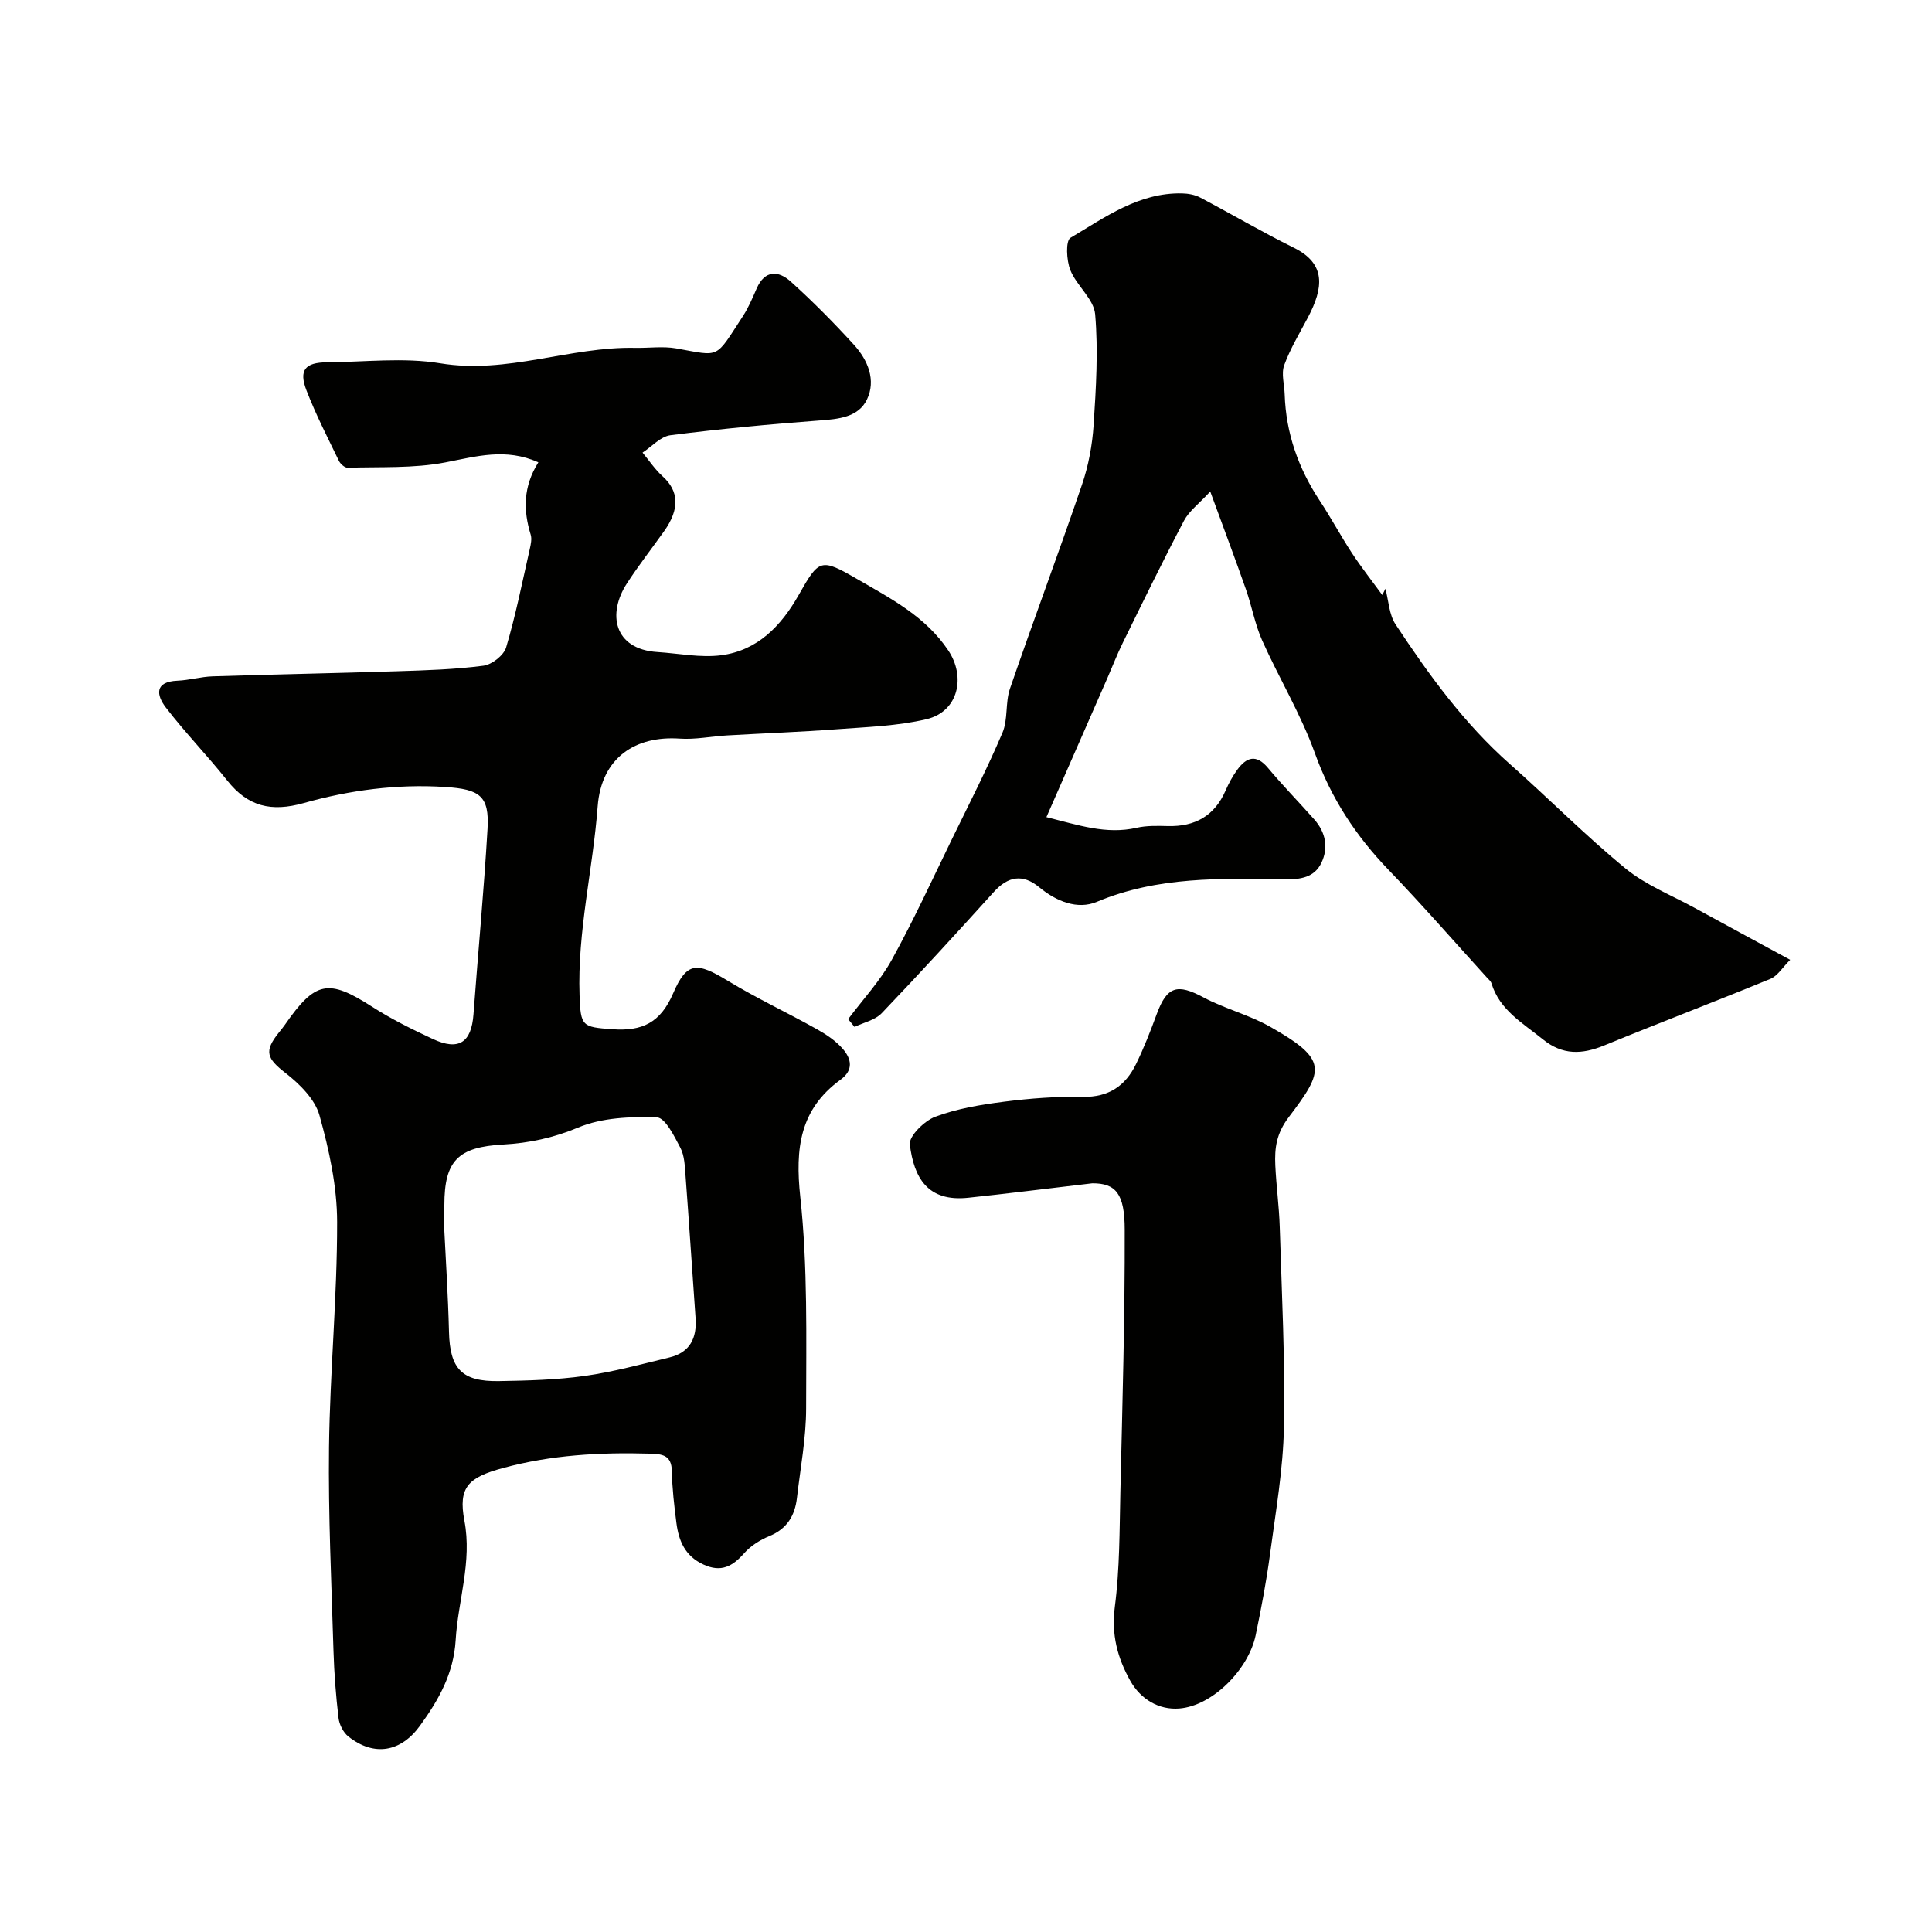
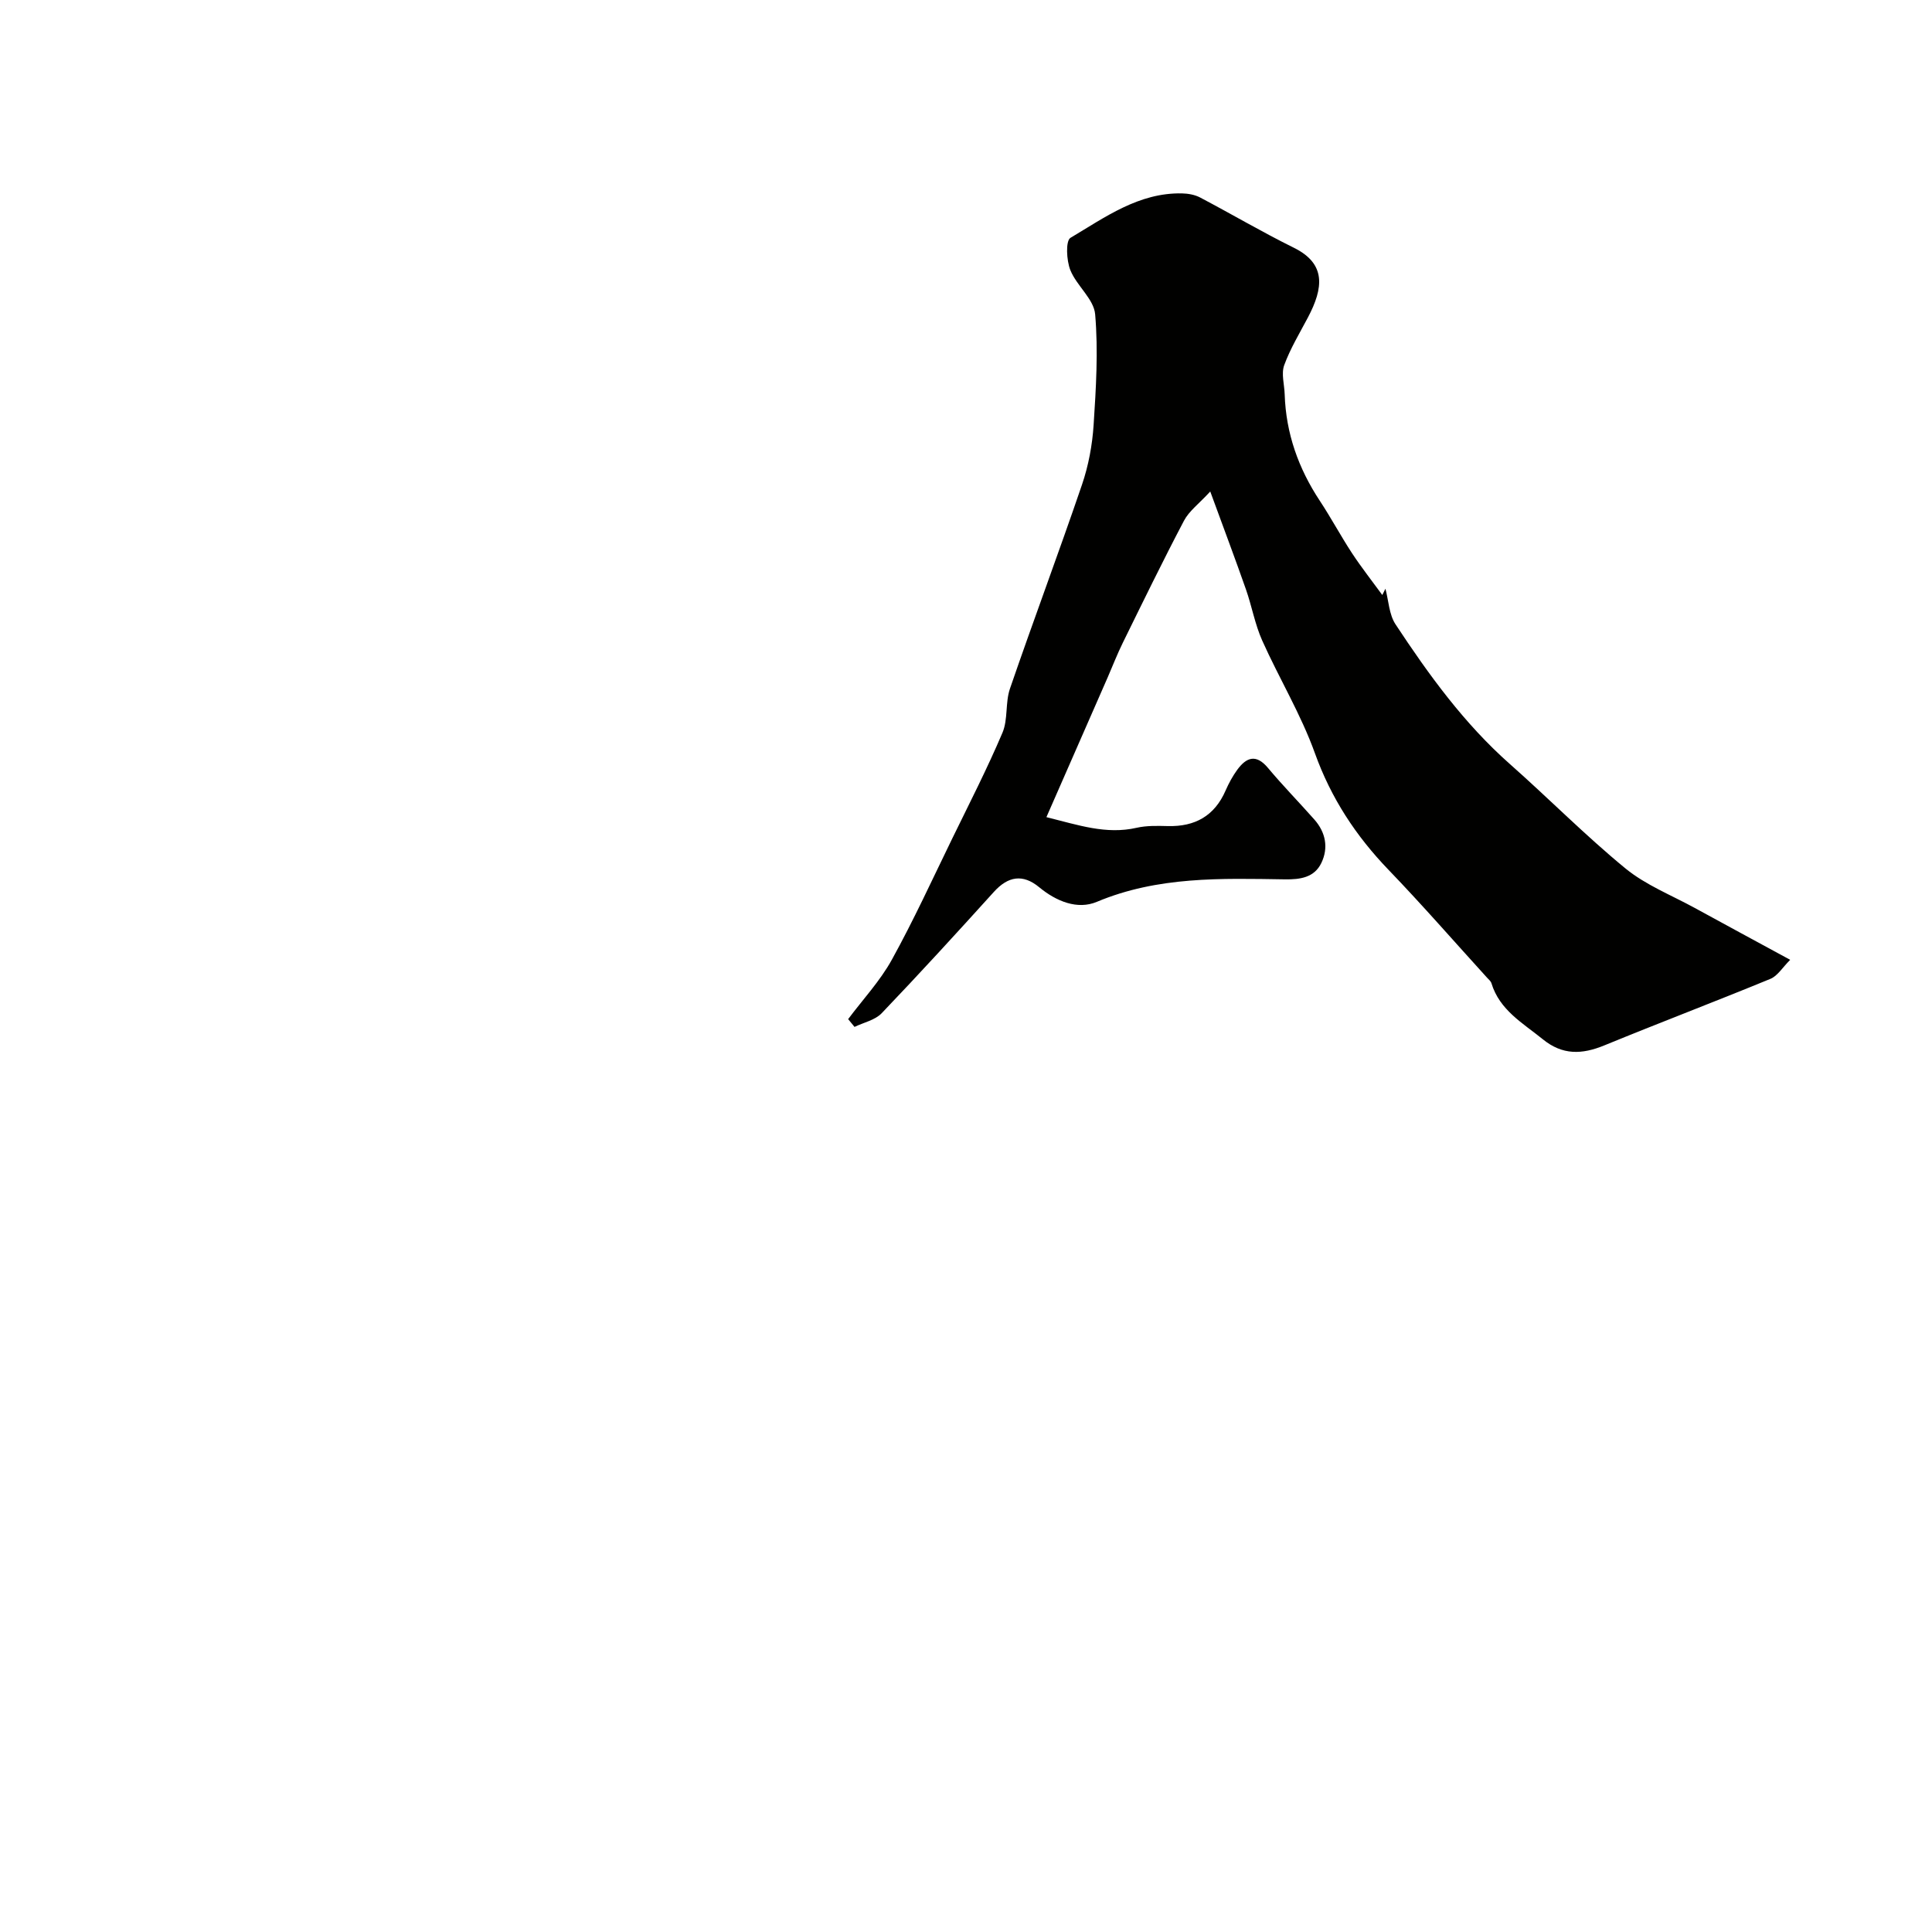
<svg xmlns="http://www.w3.org/2000/svg" enable-background="new 0 0 400 400" viewBox="0 0 400 400">
  <g fill="#010100">
-     <path d="m111.46 95.72c-6.76-3.03-12.85-1.22-19.28.02-6.56 1.26-13.44.89-20.19 1.1-.61.02-1.52-.79-1.83-1.44-2.33-4.82-4.79-9.6-6.71-14.58-1.62-4.19-.28-5.78 4.25-5.81 7.83-.05 15.83-1.05 23.46.21 13.87 2.29 26.82-3.49 40.35-3.2 2.83.06 5.74-.37 8.48.11 9.26 1.65 7.96 2.3 13.82-6.67 1.15-1.77 1.99-3.76 2.84-5.71 1.69-3.89 4.51-3.76 7.07-1.45 4.57 4.12 8.92 8.52 13.07 13.07 2.9 3.17 4.63 7.35 2.7 11.35-1.77 3.68-5.89 4.05-9.85 4.34-10.3.77-20.59 1.74-30.83 3.05-2.05.26-3.86 2.35-5.78 3.6 1.38 1.65 2.58 3.49 4.16 4.91 3.38 3.05 3.58 6.76.29 11.38-2.56 3.59-5.28 7.08-7.68 10.78-4.1 6.3-2.71 13.65 6.32 14.22 4.42.28 8.92 1.22 13.23.66 7.47-.98 12.36-6.05 15.96-12.39 4.29-7.58 4.56-7.79 12.29-3.31 6.9 4 14.01 7.67 18.72 14.69 3.7 5.52 2.08 12.69-4.49 14.25-6.01 1.42-12.33 1.61-18.54 2.08-7.57.57-15.17.84-22.75 1.28-3.28.19-6.59.89-9.84.66-9.03-.62-16.19 3.85-16.96 14.04-.98 13.04-4.21 25.88-3.75 39.11.22 6.43.54 6.57 6.78 7.02 6.18.45 9.96-1.32 12.6-7.44 2.85-6.63 4.98-6.44 11.33-2.58 5.97 3.62 12.32 6.59 18.41 10 1.98 1.11 3.98 2.44 5.43 4.14 1.7 2 2.26 4.31-.53 6.34-8.42 6.13-9.4 14.22-8.32 24.25 1.56 14.47 1.22 29.16 1.21 43.76 0 6.19-1.19 12.38-1.9 18.56-.42 3.66-2.04 6.4-5.69 7.9-1.92.79-3.87 2.01-5.22 3.54-2.43 2.75-4.78 4.06-8.47 2.35-3.77-1.75-5.09-4.86-5.57-8.55-.46-3.57-.88-7.17-.95-10.77-.06-3.38-2.01-3.55-4.61-3.63-10.25-.29-20.37.26-30.36 2.98-7.15 1.94-9.31 3.93-7.98 10.9 1.62 8.54-1.32 16.5-1.81 24.73-.42 6.93-3.51 12.36-7.36 17.69-3.96 5.49-9.51 6.49-14.85 2.27-1.05-.83-1.88-2.47-2.04-3.83-.54-4.58-.9-9.19-1.04-13.79-.42-14.1-1.1-28.2-.93-42.29.19-15.54 1.7-31.07 1.68-46.6-.01-7.39-1.65-14.94-3.66-22.11-.93-3.33-4.08-6.46-6.98-8.72-3.92-3.05-4.57-4.5-1.4-8.44.41-.51.83-1.02 1.21-1.56 6.33-9.13 9.02-9.57 18.1-3.74 3.97 2.55 8.25 4.66 12.54 6.66 5.37 2.5 7.99.75 8.42-5.11.95-12.8 2.16-25.58 2.91-38.39.4-6.84-1.62-8.21-8.74-8.67-10-.65-19.81.65-29.29 3.32-6.78 1.91-11.6.72-15.88-4.68-4.09-5.15-8.7-9.89-12.7-15.1-1.95-2.54-2.4-5.35 2.42-5.55 2.43-.1 4.83-.82 7.26-.9 12.76-.41 25.53-.65 38.3-1.06 5.94-.19 11.9-.37 17.78-1.14 1.76-.23 4.21-2.15 4.7-3.79 1.99-6.69 3.35-13.57 4.9-20.4.21-.95.45-2.04.19-2.92-1.55-5.04-1.6-9.93 1.58-15zm-19.46 157.27c-.03 0-.06 0-.1 0 .37 7.58.87 15.16 1.06 22.75.18 7.63 2.62 10.34 10.36 10.2 5.92-.1 11.89-.25 17.75-1.07 5.91-.83 11.72-2.43 17.54-3.83 4.23-1.02 5.7-4.01 5.4-8.14-.7-9.84-1.34-19.69-2.08-29.53-.15-1.94-.2-4.07-1.06-5.72-1.26-2.4-3.14-6.25-4.87-6.31-5.45-.19-11.39.05-16.31 2.11-5.12 2.14-10.17 3.21-15.49 3.51-9.36.51-12.2 3.32-12.2 12.54z" />
    <path d="m175.6 211c3.05-4.08 6.61-7.89 9.05-12.31 4.52-8.18 8.42-16.71 12.52-25.12 3.54-7.25 7.23-14.45 10.38-21.87 1.17-2.76.56-6.24 1.55-9.12 4.85-14.12 10.1-28.11 14.92-42.25 1.34-3.93 2.13-8.18 2.4-12.33.5-7.63.97-15.35.32-22.93-.27-3.16-3.84-5.91-5.14-9.15-.8-2-1-6.06.03-6.68 7.17-4.26 14.15-9.39 23.1-9.2 1.26.03 2.64.27 3.74.85 6.5 3.42 12.84 7.16 19.42 10.41 6.71 3.32 6.13 8.31 2.9 14.43-1.72 3.26-3.66 6.45-4.91 9.88-.64 1.77.04 4.01.1 6.04.26 8.06 2.84 15.32 7.27 22.03 2.34 3.54 4.34 7.3 6.67 10.85 1.96 2.98 4.17 5.78 6.27 8.66.22-.43.44-.87.65-1.3.66 2.48.75 5.34 2.09 7.37 6.89 10.45 14.22 20.57 23.7 28.95 8.04 7.11 15.61 14.79 23.9 21.59 4.2 3.44 9.51 5.53 14.35 8.18 6.29 3.45 12.6 6.85 19.76 10.74-1.59 1.58-2.61 3.33-4.09 3.94-11.42 4.7-22.97 9.09-34.4 13.78-4.61 1.89-8.64 2.06-12.74-1.28-4.14-3.36-8.92-6.01-10.62-11.58-.13-.44-.58-.8-.91-1.16-6.78-7.45-13.4-15.06-20.38-22.31-6.78-7.04-11.91-14.84-15.26-24.16-2.89-8.05-7.41-15.5-10.92-23.35-1.5-3.36-2.14-7.1-3.37-10.6-2.2-6.27-4.54-12.49-7.38-20.24-2.36 2.56-4.38 4.04-5.43 6.03-4.39 8.34-8.51 16.82-12.67 25.28-1.15 2.33-2.09 4.77-3.13 7.16-4.13 9.43-8.27 18.86-12.69 28.95 6.59 1.63 12.35 3.65 18.7 2.2 2.07-.47 4.29-.4 6.43-.35 5.64.15 9.69-2.11 11.98-7.39.65-1.49 1.44-2.94 2.39-4.25 1.89-2.59 3.9-3.36 6.37-.4 3.07 3.67 6.43 7.1 9.6 10.68 2.35 2.66 2.96 5.85 1.46 8.98-1.45 3.03-4.35 3.46-7.59 3.41-13.16-.2-26.29-.64-38.91 4.66-4.01 1.68-8.38-.1-11.93-3.03-3.4-2.81-6.45-2.27-9.38.97-7.65 8.46-15.35 16.88-23.23 25.12-1.37 1.43-3.72 1.91-5.62 2.83-.43-.54-.87-1.07-1.32-1.61z" />
-     <path d="m226.14 244.99c-10.09 1.18-17.88 2.17-25.69 2.99-8.42.89-11.22-4.16-12.08-11.01-.22-1.74 3.01-4.92 5.28-5.77 4.52-1.68 9.43-2.5 14.25-3.11 5.39-.69 10.86-1.1 16.29-1 5.35.1 8.82-2.28 11.01-6.78 1.64-3.35 3-6.85 4.29-10.36 2.12-5.76 4.25-6.35 9.66-3.46 4.43 2.37 9.48 3.62 13.84 6.1 11.98 6.8 11.24 8.94 3.83 18.71-2.57 3.39-2.94 6.4-2.78 9.98.2 4.27.79 8.53.92 12.8.42 13.77 1.13 27.54.87 41.3-.16 8.8-1.71 17.59-2.88 26.36-.75 5.64-1.82 11.26-2.98 16.83-1.47 7.04-8.91 14.63-15.83 15.16-4.09.32-7.93-1.8-10.15-5.78-2.65-4.75-3.91-9.54-3.18-15.25 1.02-7.85.97-15.84 1.15-23.78.42-18.1.95-36.2.9-54.3 0-7.49-1.85-9.66-6.72-9.63z" />
  </g>
</svg>